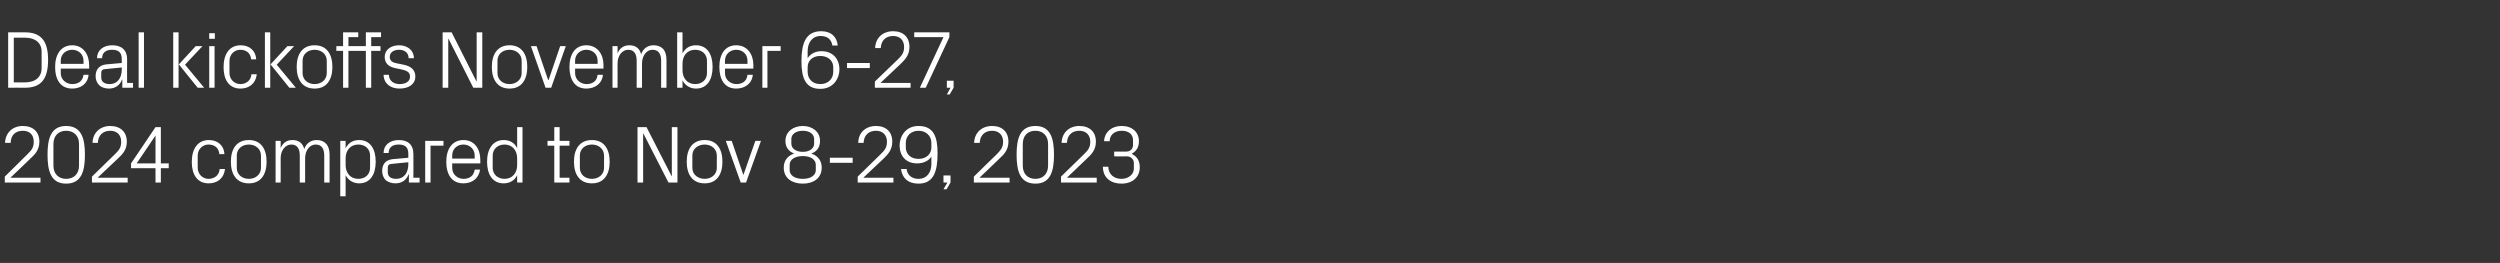
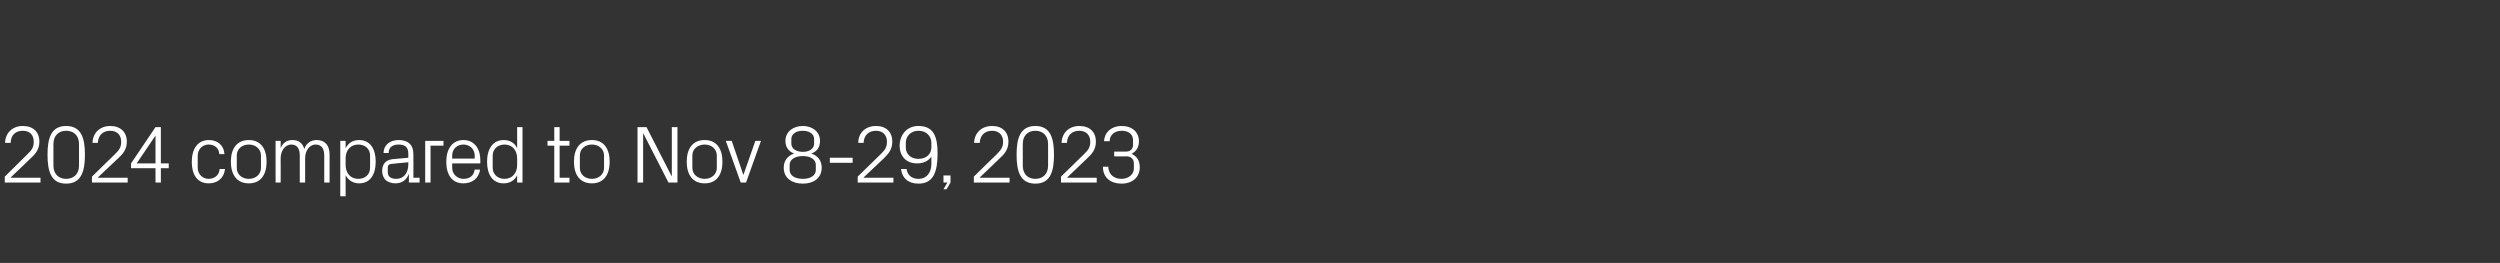
<svg xmlns="http://www.w3.org/2000/svg" version="1.1" width="889px" height="93.5px" viewBox="0 -4 889 93.5" style="top:-4px">
  <rect x="0" y="-4" width="889" height="93.5" fill="#333333" stroke="none" />
  <desc>Deal kickoffs November 6 27, 2024 compared to Nov 8 29, 2023</desc>
  <defs />
  <g id="Polygon45070">
    <path d="M 3.8 59.2 L 14.4 59.2 L 14.4 60.9 L 1.7 60.9 L 1.7 58.8 C 1.7 58.8 9.74 50.89 9.7 50.9 C 11.1 49.5 12 48.6 12 46.4 C 12 44 10.6 42.5 8.1 42.5 C 5.5 42.5 3.8 44.1 3.8 46.8 C 3.8 46.8 1.8 46.8 1.8 46.8 C 1.9 43.2 4.5 40.8 8.1 40.8 C 11.8 40.8 14 42.9 14 46.4 C 14 49.4 12.3 51 10.8 52.4 C 10.83 52.42 3.8 59.1 3.8 59.1 L 3.8 59.2 Z M 16.9 51 C 16.9 45.3 18.1 40.8 23.5 40.8 C 29 40.8 30.2 45.3 30.2 51 C 30.2 56.8 29 61.3 23.5 61.3 C 18.1 61.3 16.9 56.8 16.9 51 Z M 19 47.2 C 19 47.2 19 54.9 19 54.9 C 19 57.8 20.8 59.6 23.5 59.6 C 26.3 59.6 28.1 57.8 28.1 54.9 C 28.1 54.9 28.1 47.2 28.1 47.2 C 28.1 44.3 26.3 42.5 23.5 42.5 C 20.8 42.5 19 44.3 19 47.2 Z M 34.8 59.2 L 45.4 59.2 L 45.4 60.9 L 32.7 60.9 L 32.7 58.8 C 32.7 58.8 40.79 50.89 40.8 50.9 C 42.2 49.5 43.1 48.6 43.1 46.4 C 43.1 44 41.6 42.5 39.2 42.5 C 36.6 42.5 34.9 44.1 34.8 46.8 C 34.8 46.8 32.9 46.8 32.9 46.8 C 33 43.2 35.6 40.8 39.2 40.8 C 42.8 40.8 45.1 42.9 45.1 46.4 C 45.1 49.4 43.4 51 41.9 52.4 C 41.89 52.42 34.8 59.1 34.8 59.1 L 34.8 59.2 Z M 55.3 60.9 L 55.3 55.8 L 46.6 55.8 L 46.6 54.1 L 55.3 41.2 L 57.2 41.2 L 57.2 54.1 L 60 54.1 L 60 55.8 L 57.2 55.8 L 57.2 60.9 L 55.3 60.9 Z M 48.6 54.1 L 55.3 54.1 L 55.3 44.2 L 48.6 54.1 Z M 74.3 45.8 C 77.2 45.8 79.6 47.5 79.8 50.8 C 79.8 50.8 78 50.8 78 50.8 C 77.8 48.4 76.1 47.4 74.1 47.4 C 72.2 47.4 70.3 48.9 70.3 51.4 C 70.3 51.4 70.3 55.6 70.3 55.6 C 70.3 57.9 72 59.6 74.2 59.6 C 76.2 59.6 78 58.3 78.1 56.1 C 78.1 56.1 80 56.1 80 56.1 C 79.6 59.6 77.1 61.2 74.2 61.2 C 70.1 61.2 68.2 58 68.2 53.6 C 68.2 48.9 70.3 45.8 74.3 45.8 Z M 82.1 53.5 C 82.1 49 84.1 45.8 88.5 45.8 C 92.8 45.8 94.8 49 94.8 53.5 C 94.8 58 92.8 61.2 88.5 61.2 C 84.1 61.2 82.1 58 82.1 53.5 Z M 92.8 51.3 C 92.8 49 90.9 47.4 88.5 47.4 C 86 47.4 84.2 49 84.2 51.3 C 84.2 51.3 84.2 55.7 84.2 55.7 C 84.2 58 86 59.6 88.5 59.6 C 90.9 59.6 92.8 58 92.8 55.7 C 92.8 55.7 92.8 51.3 92.8 51.3 Z M 98 46.1 L 99.8 46.1 C 99.8 46.1 99.84 48.7 99.8 48.7 C 100.5 46.9 101.9 45.8 104 45.8 C 106 45.8 107.6 46.7 108.2 49 C 108.8 47.1 110.4 45.8 112.6 45.8 C 115.2 45.8 117.2 47.3 117.2 51 C 117.17 51.04 117.2 60.9 117.2 60.9 L 115.3 60.9 C 115.3 60.9 115.3 51.3 115.3 51.3 C 115.3 48.9 114.4 47.4 112.2 47.4 C 110.2 47.4 108.5 49.4 108.5 52.3 C 108.51 52.34 108.5 60.9 108.5 60.9 L 106.6 60.9 C 106.6 60.9 106.63 51.3 106.6 51.3 C 106.6 48.9 105.7 47.4 103.6 47.4 C 101.5 47.4 99.8 49.4 99.8 52.3 C 99.84 52.34 99.8 60.9 99.8 60.9 L 98 60.9 L 98 46.1 Z M 121 65.8 L 121 46.1 L 122.9 46.1 C 122.9 46.1 122.92 48.67 122.9 48.7 C 123.9 46.8 125.5 45.8 127.7 45.8 C 131.6 45.8 133.6 48.9 133.6 53.5 C 133.6 58.1 131.6 61.2 127.7 61.2 C 125.7 61.2 123.9 60.2 122.9 58.3 C 122.92 58.32 122.9 65.8 122.9 65.8 L 121 65.8 Z M 122.9 54.7 C 122.9 57.5 124.6 59.6 127.4 59.6 C 130 59.6 131.6 57.9 131.6 55.7 C 131.6 55.7 131.6 51.3 131.6 51.3 C 131.6 49.1 130 47.4 127.4 47.4 C 124.6 47.4 122.9 49.5 122.9 52.3 C 122.9 52.3 122.9 54.7 122.9 54.7 Z M 137 59.9 C 136.3 59.1 135.9 58 135.9 56.8 C 135.9 54.5 137 52.9 139.6 52.6 C 139.62 52.63 145.2 52.1 145.2 52.1 C 145.2 52.1 145.2 50.75 145.2 50.7 C 145.2 48.1 143.8 47.4 141.7 47.4 C 139.6 47.4 138.2 48.4 138.2 50.4 C 138.2 50.4 136.4 50.4 136.4 50.4 C 136.4 47.6 138.6 45.8 141.8 45.8 C 144.9 45.8 147 47.3 147 50.8 C 147.04 50.81 147 59.2 147 59.2 L 149.2 59.2 L 149.2 60.9 L 145.4 60.9 L 145.4 58 C 145.4 58 145.28 58 145.3 58 C 144.5 60.1 142.8 61.2 140.6 61.2 C 139.2 61.2 137.8 60.7 137 59.9 Z M 145.2 54.4 C 145.2 54.45 145.2 53.7 145.2 53.7 C 145.2 53.7 139.07 54.27 139.1 54.3 C 138.2 54.4 137.9 54.8 137.9 55.7 C 137.9 55.7 137.9 57.3 137.9 57.3 C 137.9 58.8 139 59.6 140.9 59.6 C 143.6 59.6 145.2 57.5 145.2 54.4 Z M 151.2 46.1 L 157.7 46.1 L 157.7 47.8 L 153.1 47.8 L 153.1 60.9 L 151.2 60.9 L 151.2 46.1 Z M 158.7 53.5 C 158.7 49 160.8 45.8 164.8 45.8 C 168.8 45.8 170.8 49.1 170.8 52.8 C 170.82 52.83 170.8 54.1 170.8 54.1 L 160.8 54.1 C 160.8 54.1 160.77 55.66 160.8 55.7 C 160.8 58.1 162.8 59.6 164.8 59.6 C 166.9 59.6 168.5 58.6 168.8 56.3 C 168.8 56.3 170.7 56.3 170.7 56.3 C 170.3 59.5 167.8 61.2 164.8 61.2 C 160.6 61.2 158.7 58 158.7 53.5 Z M 168.8 51.3 C 168.8 48.9 166.9 47.4 164.8 47.4 C 162.6 47.4 160.8 48.9 160.8 51.3 C 160.77 51.33 160.8 52.4 160.8 52.4 L 168.8 52.4 C 168.8 52.4 168.8 51.33 168.8 51.3 Z M 183.9 60.9 C 183.9 60.9 183.91 58.32 183.9 58.3 C 183 60.2 181.2 61.2 179.1 61.2 C 175.2 61.2 173.2 58.1 173.2 53.5 C 173.2 48.9 175.3 45.8 179.1 45.8 C 181.3 45.8 183 46.8 183.9 48.7 C 183.91 48.67 183.9 41.2 183.9 41.2 L 185.8 41.2 L 185.8 60.9 L 183.9 60.9 Z M 183.9 52.3 C 183.9 49.5 182.2 47.4 179.4 47.4 C 176.9 47.4 175.2 49.1 175.2 51.3 C 175.2 51.3 175.2 55.7 175.2 55.7 C 175.2 57.9 176.9 59.6 179.4 59.6 C 182.2 59.6 183.9 57.5 183.9 54.7 C 183.9 54.7 183.9 52.3 183.9 52.3 Z M 199 59.2 L 202.5 59.2 L 202.5 60.9 L 197.1 60.9 L 197.1 47.8 L 194.7 47.8 L 194.7 46.1 L 197.1 46.1 L 197.1 41.2 L 199 41.2 L 199 46.1 L 202.5 46.1 L 202.5 47.8 L 199 47.8 L 199 59.2 Z M 204.1 53.5 C 204.1 49 206.1 45.8 210.5 45.8 C 214.8 45.8 216.8 49 216.8 53.5 C 216.8 58 214.8 61.2 210.5 61.2 C 206.1 61.2 204.1 58 204.1 53.5 Z M 214.8 51.3 C 214.8 49 212.9 47.4 210.5 47.4 C 208 47.4 206.2 49 206.2 51.3 C 206.2 51.3 206.2 55.7 206.2 55.7 C 206.2 58 208 59.6 210.5 59.6 C 212.9 59.6 214.8 58 214.8 55.7 C 214.8 55.7 214.8 51.3 214.8 51.3 Z M 238.9 58.6 L 238.9 41.2 L 240.9 41.2 L 240.9 60.9 L 237.7 60.9 L 228.8 43.5 L 228.7 43.5 L 228.7 60.9 L 226.7 60.9 L 226.7 41.2 L 229.9 41.2 L 238.8 58.6 L 238.9 58.6 Z M 244.2 53.5 C 244.2 49 246.2 45.8 250.6 45.8 C 254.9 45.8 256.9 49 256.9 53.5 C 256.9 58 254.9 61.2 250.6 61.2 C 246.2 61.2 244.2 58 244.2 53.5 Z M 254.9 51.3 C 254.9 49 253 47.4 250.6 47.4 C 248.1 47.4 246.2 49 246.2 51.3 C 246.2 51.3 246.2 55.7 246.2 55.7 C 246.2 58 248.1 59.6 250.6 59.6 C 253 59.6 254.9 58 254.9 55.7 C 254.9 55.7 254.9 51.3 254.9 51.3 Z M 264.4 58.1 L 268.6 46.1 L 270.6 46.1 L 265.3 60.9 L 263.4 60.9 L 258.1 46.1 L 260.2 46.1 L 264.3 58.1 L 264.4 58.1 Z M 278.7 55.6 C 278.7 53.2 280 51.4 282.4 50.6 C 280.3 49.8 279.3 48.2 279.3 46.1 C 279.3 42.8 282.1 40.8 285.5 40.8 C 288.8 40.8 291.6 42.8 291.6 46.1 C 291.6 48.2 290.7 49.8 288.5 50.6 C 290.9 51.4 292.2 53.2 292.2 55.6 C 292.2 59.5 289.1 61.3 285.5 61.3 C 281.8 61.3 278.7 59.5 278.7 55.6 Z M 289.5 45.4 C 289.5 43.8 288 42.5 285.5 42.5 C 282.9 42.5 281.4 43.8 281.4 45.4 C 281.4 45.4 281.4 47.1 281.4 47.1 C 281.4 48.7 282.9 50 285.5 50 C 288 50 289.5 48.7 289.5 47.1 C 289.5 47.1 289.5 45.4 289.5 45.4 Z M 280.8 56.5 C 280.8 58.2 282.4 59.6 285.5 59.6 C 288.5 59.6 290.1 58.2 290.1 56.5 C 290.1 56.5 290.1 54.6 290.1 54.6 C 290.1 52.9 288.5 51.5 285.5 51.5 C 282.4 51.5 280.8 52.9 280.8 54.6 C 280.8 54.6 280.8 56.5 280.8 56.5 Z M 295.1 52.1 L 303.2 52.1 L 303.2 53.9 L 295.1 53.9 L 295.1 52.1 Z M 307.1 59.2 L 317.7 59.2 L 317.7 60.9 L 305 60.9 L 305 58.8 C 305 58.8 313.07 50.89 313.1 50.9 C 314.5 49.5 315.4 48.6 315.4 46.4 C 315.4 44 313.9 42.5 311.5 42.5 C 308.9 42.5 307.2 44.1 307.1 46.8 C 307.1 46.8 305.2 46.8 305.2 46.8 C 305.2 43.2 307.8 40.8 311.5 40.8 C 315.1 40.8 317.3 42.9 317.3 46.4 C 317.3 49.4 315.6 51 314.2 52.4 C 314.17 52.42 307.1 59.1 307.1 59.1 L 307.1 59.2 Z M 333.4 50.5 C 333.4 57 332 61.3 326.6 61.3 C 322.9 61.3 320.8 59.3 320.4 56.1 C 320.4 56.1 322.4 56.1 322.4 56.1 C 322.6 58.1 324.1 59.6 326.6 59.6 C 329.6 59.6 331.2 57.3 331.2 54.3 C 331.2 54.3 331.2 51.7 331.2 51.7 C 330.1 53.3 328.3 54.1 326.1 54.1 C 322.1 54.1 319.9 51.4 319.9 47.7 C 319.9 44.7 321.9 40.8 326.6 40.8 C 332 40.8 333.4 44.6 333.4 50.5 Z M 322.1 46.8 C 322.1 46.8 322.1 48.4 322.1 48.4 C 322.1 50.7 323.8 52.5 326.6 52.5 C 329.5 52.5 331.2 50.7 331.2 48.4 C 331.2 48.4 331.2 46.8 331.2 46.8 C 331.2 44.5 329.5 42.5 326.6 42.5 C 323.8 42.5 322.1 44.5 322.1 46.8 Z M 338 60.9 L 336.6 63.3 L 335.5 63.3 L 336.9 60.9 L 335.5 60.9 L 335.5 58.4 L 338 58.4 L 338 60.9 Z M 348.4 59.2 L 359 59.2 L 359 60.9 L 346.3 60.9 L 346.3 58.8 C 346.3 58.8 354.35 50.89 354.4 50.9 C 355.7 49.5 356.7 48.6 356.7 46.4 C 356.7 44 355.2 42.5 352.8 42.5 C 350.2 42.5 348.5 44.1 348.4 46.8 C 348.4 46.8 346.4 46.8 346.4 46.8 C 346.5 43.2 349.1 40.8 352.8 40.8 C 356.4 40.8 358.6 42.9 358.6 46.4 C 358.6 49.4 356.9 51 355.4 52.4 C 355.45 52.42 348.4 59.1 348.4 59.1 L 348.4 59.2 Z M 361.5 51 C 361.5 45.3 362.7 40.8 368.2 40.8 C 373.6 40.8 374.8 45.3 374.8 51 C 374.8 56.8 373.6 61.3 368.2 61.3 C 362.7 61.3 361.5 56.8 361.5 51 Z M 363.7 47.2 C 363.7 47.2 363.7 54.9 363.7 54.9 C 363.7 57.8 365.4 59.6 368.2 59.6 C 370.9 59.6 372.7 57.8 372.7 54.9 C 372.7 54.9 372.7 47.2 372.7 47.2 C 372.7 44.3 370.9 42.5 368.2 42.5 C 365.4 42.5 363.7 44.3 363.7 47.2 Z M 379.5 59.2 L 390 59.2 L 390 60.9 L 377.3 60.9 L 377.3 58.8 C 377.3 58.8 385.41 50.89 385.4 50.9 C 386.8 49.5 387.7 48.6 387.7 46.4 C 387.7 44 386.2 42.5 383.8 42.5 C 381.2 42.5 379.5 44.1 379.4 46.8 C 379.4 46.8 377.5 46.8 377.5 46.8 C 377.6 43.2 380.2 40.8 383.8 40.8 C 387.5 40.8 389.7 42.9 389.7 46.4 C 389.7 49.4 388 51 386.5 52.4 C 386.5 52.42 379.5 59.1 379.5 59.1 L 379.5 59.2 Z M 396.2 51.6 L 396.2 49.9 C 396.2 49.9 400.46 49.94 400.5 49.9 C 402 49.9 402.9 48.9 402.9 47.6 C 402.9 47.6 402.9 45.8 402.9 45.8 C 402.9 43.8 401.4 42.5 398.9 42.5 C 396.2 42.5 394.6 44.1 394.6 46.2 C 394.6 46.2 392.6 46.2 392.6 46.2 C 392.7 43.4 394.9 40.8 398.9 40.8 C 402.6 40.8 405 43 405 46.2 C 405 48.5 404 49.8 402.4 50.7 C 404.3 51.6 405.3 53.1 405.3 55.5 C 405.3 59 402.7 61.3 398.8 61.3 C 395.1 61.3 392.2 59.3 392.2 55.3 C 392.2 55.3 394.1 55.3 394.1 55.3 C 394.2 58.1 396.2 59.6 398.8 59.6 C 401.4 59.6 403.2 57.9 403.2 56 C 403.2 56 403.2 54 403.2 54 C 403.2 52.7 402.2 51.6 400.7 51.6 C 400.66 51.64 396.2 51.6 396.2 51.6 Z " stroke="none" fill="#fff" />
  </g>
  <g id="Polygon45069">
-     <path d="M 8.9 7.5 C 14.6 7.5 17.1 10.6 17.1 17.3 C 17.1 24.1 14.6 27.2 8.9 27.2 C 8.93 27.16 2.9 27.2 2.9 27.2 L 2.9 7.5 C 2.9 7.5 8.93 7.51 8.9 7.5 Z M 4.9 9.4 L 4.9 25.3 C 4.9 25.3 8.84 25.28 8.8 25.3 C 12.6 25.3 14.8 23.4 14.8 20.2 C 14.8 20.2 14.8 14.4 14.8 14.4 C 14.8 11.3 12.6 9.4 8.9 9.4 C 8.87 9.39 4.9 9.4 4.9 9.4 Z M 19.6 19.8 C 19.6 15.3 21.7 12.1 25.7 12.1 C 29.6 12.1 31.7 15.4 31.7 19.1 C 31.69 19.12 31.7 20.4 31.7 20.4 L 21.6 20.4 C 21.6 20.4 21.64 21.96 21.6 22 C 21.6 24.4 23.6 25.9 25.7 25.9 C 27.8 25.9 29.4 24.9 29.7 22.6 C 29.7 22.6 31.5 22.6 31.5 22.6 C 31.2 25.8 28.7 27.5 25.7 27.5 C 21.5 27.5 19.6 24.3 19.6 19.8 Z M 29.7 17.6 C 29.7 15.2 27.8 13.7 25.7 13.7 C 23.5 13.7 21.6 15.2 21.6 17.6 C 21.64 17.62 21.6 18.7 21.6 18.7 L 29.7 18.7 C 29.7 18.7 29.67 17.62 29.7 17.6 Z M 35.2 26.2 C 34.4 25.4 34 24.3 34 23.1 C 34 20.8 35.2 19.2 37.7 18.9 C 37.73 18.92 43.3 18.4 43.3 18.4 C 43.3 18.4 43.3 17.04 43.3 17 C 43.3 14.4 41.9 13.7 39.8 13.7 C 37.7 13.7 36.3 14.7 36.3 16.7 C 36.3 16.7 34.5 16.7 34.5 16.7 C 34.5 13.9 36.7 12.1 39.9 12.1 C 43 12.1 45.2 13.6 45.2 17.1 C 45.15 17.1 45.2 25.5 45.2 25.5 L 47.3 25.5 L 47.3 27.2 L 43.5 27.2 L 43.5 24.3 C 43.5 24.3 43.39 24.3 43.4 24.3 C 42.6 26.4 40.9 27.5 38.7 27.5 C 37.3 27.5 35.9 27 35.2 26.2 Z M 43.3 20.7 C 43.3 20.74 43.3 20 43.3 20 C 43.3 20 37.18 20.57 37.2 20.6 C 36.3 20.7 36 21.1 36 22 C 36 22 36 23.6 36 23.6 C 36 25.1 37.2 25.9 39 25.9 C 41.7 25.9 43.3 23.8 43.3 20.7 Z M 49.3 27.2 L 49.3 7.5 L 51.2 7.5 L 51.2 27.2 L 49.3 27.2 Z M 63.5 27.2 L 61.6 27.2 L 61.6 7.5 L 63.5 7.5 L 63.5 27.2 Z M 63.6 18.9 L 69.6 12.4 L 72 12.4 L 65.8 19 L 72.6 27.2 L 70.3 27.2 L 63.6 18.9 Z M 76.4 9.8 L 74.4 9.8 L 74.4 7.8 L 76.4 7.8 L 76.4 9.8 Z M 74.4 27.2 L 74.4 12.4 L 76.3 12.4 L 76.3 27.2 L 74.4 27.2 Z M 85.6 12.1 C 88.5 12.1 90.9 13.8 91.1 17.1 C 91.1 17.1 89.3 17.1 89.3 17.1 C 89.1 14.7 87.4 13.7 85.4 13.7 C 83.5 13.7 81.6 15.2 81.6 17.7 C 81.6 17.7 81.6 21.9 81.6 21.9 C 81.6 24.2 83.3 25.9 85.5 25.9 C 87.5 25.9 89.3 24.6 89.4 22.4 C 89.4 22.4 91.3 22.4 91.3 22.4 C 90.9 25.9 88.4 27.5 85.5 27.5 C 81.4 27.5 79.5 24.3 79.5 19.9 C 79.5 15.2 81.6 12.1 85.6 12.1 Z M 96.1 27.2 L 94.2 27.2 L 94.2 7.5 L 96.1 7.5 L 96.1 27.2 Z M 96.2 18.9 L 102.2 12.4 L 104.6 12.4 L 98.4 19 L 105.2 27.2 L 102.9 27.2 L 96.2 18.9 Z M 105.5 19.8 C 105.5 15.3 107.5 12.1 111.9 12.1 C 116.2 12.1 118.2 15.3 118.2 19.8 C 118.2 24.3 116.2 27.5 111.9 27.5 C 107.5 27.5 105.5 24.3 105.5 19.8 Z M 116.2 17.6 C 116.2 15.3 114.3 13.7 111.9 13.7 C 109.4 13.7 107.6 15.3 107.6 17.6 C 107.6 17.6 107.6 22 107.6 22 C 107.6 24.3 109.4 25.9 111.9 25.9 C 114.3 25.9 116.2 24.3 116.2 22 C 116.2 22 116.2 17.6 116.2 17.6 Z M 130.1 14.1 L 123.9 14.1 L 123.9 27.2 L 122 27.2 L 122 14.1 L 119.6 14.1 L 119.6 12.4 L 122 12.4 L 122 7.5 L 127.4 7.5 L 127.4 9.2 L 123.9 9.2 L 123.9 12.4 L 130.1 12.4 L 130.1 7.5 L 135.5 7.5 L 135.5 9.2 L 132 9.2 L 132 12.4 L 135.3 12.4 L 135.3 14.1 L 132 14.1 L 132 27.2 L 130.1 27.2 L 130.1 14.1 Z M 143.5 19 C 146.3 19.6 147.7 20.9 147.7 23.3 C 147.7 25.7 145.6 27.5 142.1 27.5 C 138.9 27.5 136.5 25.8 136.4 22.6 C 136.4 22.6 138.3 22.6 138.3 22.6 C 138.3 24.8 140.1 25.9 142.1 25.9 C 144.2 25.9 145.8 25 145.8 23.3 C 145.8 21.8 145 21.2 142.8 20.7 C 142.8 20.7 140.4 20.2 140.4 20.2 C 138.2 19.7 136.8 18.5 136.8 16.2 C 136.8 13.8 138.9 12.1 141.9 12.1 C 144.5 12.1 147.1 13.5 147.2 16.7 C 147.2 16.7 145.3 16.7 145.3 16.7 C 145.3 14.6 143.7 13.7 141.9 13.7 C 139.9 13.7 138.6 14.7 138.6 16.2 C 138.6 17.6 139.5 18.2 141 18.5 C 141 18.5 143.5 19 143.5 19 Z M 169.5 24.9 L 169.5 7.5 L 171.5 7.5 L 171.5 27.2 L 168.3 27.2 L 159.5 9.8 L 159.4 9.8 L 159.4 27.2 L 157.4 27.2 L 157.4 7.5 L 160.6 7.5 L 169.4 24.9 L 169.5 24.9 Z M 174.9 19.8 C 174.9 15.3 176.9 12.1 181.2 12.1 C 185.5 12.1 187.5 15.3 187.5 19.8 C 187.5 24.3 185.5 27.5 181.2 27.5 C 176.9 27.5 174.9 24.3 174.9 19.8 Z M 185.5 17.6 C 185.5 15.3 183.6 13.7 181.2 13.7 C 178.7 13.7 176.9 15.3 176.9 17.6 C 176.9 17.6 176.9 22 176.9 22 C 176.9 24.3 178.7 25.9 181.2 25.9 C 183.6 25.9 185.5 24.3 185.5 22 C 185.5 22 185.5 17.6 185.5 17.6 Z M 195.1 24.4 L 199.2 12.4 L 201.2 12.4 L 196 27.2 L 194 27.2 L 188.8 12.4 L 190.8 12.4 L 194.9 24.4 L 195.1 24.4 Z M 202.5 19.8 C 202.5 15.3 204.5 12.1 208.5 12.1 C 212.5 12.1 214.6 15.4 214.6 19.1 C 214.56 19.12 214.6 20.4 214.6 20.4 L 204.5 20.4 C 204.5 20.4 204.5 21.96 204.5 22 C 204.5 24.4 206.5 25.9 208.6 25.9 C 210.6 25.9 212.3 24.9 212.5 22.6 C 212.5 22.6 214.4 22.6 214.4 22.6 C 214.1 25.8 211.5 27.5 208.5 27.5 C 204.4 27.5 202.5 24.3 202.5 19.8 Z M 212.5 17.6 C 212.5 15.2 210.7 13.7 208.5 13.7 C 206.4 13.7 204.5 15.2 204.5 17.6 C 204.5 17.62 204.5 18.7 204.5 18.7 L 212.5 18.7 C 212.5 18.7 212.54 17.62 212.5 17.6 Z M 217.8 12.4 L 219.6 12.4 C 219.6 12.4 219.64 14.99 219.6 15 C 220.3 13.2 221.7 12.1 223.8 12.1 C 225.8 12.1 227.4 13 228 15.3 C 228.6 13.4 230.2 12.1 232.4 12.1 C 235 12.1 237 13.5 237 17.3 C 236.98 17.33 237 27.2 237 27.2 L 235.1 27.2 C 235.1 27.2 235.1 17.59 235.1 17.6 C 235.1 15.2 234.2 13.7 232 13.7 C 230 13.7 228.3 15.7 228.3 18.6 C 228.31 18.63 228.3 27.2 228.3 27.2 L 226.4 27.2 C 226.4 27.2 226.43 17.59 226.4 17.6 C 226.4 15.2 225.5 13.7 223.4 13.7 C 221.3 13.7 219.6 15.7 219.6 18.6 C 219.64 18.63 219.6 27.2 219.6 27.2 L 217.8 27.2 L 217.8 12.4 Z M 240.8 27.2 L 240.8 7.5 L 242.7 7.5 C 242.7 7.5 242.72 14.96 242.7 15 C 243.7 13.1 245.3 12.1 247.5 12.1 C 251.4 12.1 253.4 15.2 253.4 19.8 C 253.4 24.4 251.4 27.5 247.5 27.5 C 245.5 27.5 243.7 26.5 242.7 24.6 C 242.72 24.61 242.7 27.2 242.7 27.2 L 240.8 27.2 Z M 242.7 21 C 242.7 23.8 244.4 25.9 247.2 25.9 C 249.8 25.9 251.4 24.2 251.4 22 C 251.4 22 251.4 17.6 251.4 17.6 C 251.4 15.4 249.8 13.7 247.2 13.7 C 244.4 13.7 242.7 15.8 242.7 18.6 C 242.7 18.6 242.7 21 242.7 21 Z M 255.8 19.8 C 255.8 15.3 257.8 12.1 261.8 12.1 C 265.8 12.1 267.9 15.4 267.9 19.1 C 267.86 19.12 267.9 20.4 267.9 20.4 L 257.8 20.4 C 257.8 20.4 257.8 21.96 257.8 22 C 257.8 24.4 259.8 25.9 261.9 25.9 C 263.9 25.9 265.6 24.9 265.8 22.6 C 265.8 22.6 267.7 22.6 267.7 22.6 C 267.4 25.8 264.8 27.5 261.8 27.5 C 257.7 27.5 255.8 24.3 255.8 19.8 Z M 265.8 17.6 C 265.8 15.2 264 13.7 261.8 13.7 C 259.7 13.7 257.8 15.2 257.8 17.6 C 257.8 17.62 257.8 18.7 257.8 18.7 L 265.8 18.7 C 265.8 18.7 265.84 17.62 265.8 17.6 Z M 271.1 12.4 L 277.6 12.4 L 277.6 14.1 L 272.9 14.1 L 272.9 27.2 L 271.1 27.2 L 271.1 12.4 Z M 285 17.8 C 285 11.6 286.4 7.1 292 7.1 C 295.6 7.1 297.6 9.1 297.9 12.2 C 297.9 12.2 296 12.2 296 12.2 C 295.7 10.3 294.5 8.8 291.8 8.8 C 288.8 8.8 287.2 11.2 287.2 14.2 C 287.2 14.2 287.2 16.7 287.2 16.7 C 288.2 15.1 290 14.2 292.1 14.2 C 296.2 14.2 298.5 17 298.5 20.7 C 298.5 23.7 296.5 27.6 291.7 27.6 C 286.4 27.6 285 23.7 285 17.8 Z M 296.3 21.6 C 296.3 21.6 296.3 19.9 296.3 19.9 C 296.3 17.7 294.6 15.9 291.7 15.9 C 288.8 15.9 287.2 17.7 287.2 19.9 C 287.2 19.9 287.2 21.6 287.2 21.6 C 287.2 23.9 288.8 25.9 291.7 25.9 C 294.6 25.9 296.3 23.9 296.3 21.6 Z M 301.2 18.4 L 309.3 18.4 L 309.3 20.2 L 301.2 20.2 L 301.2 18.4 Z M 313.2 25.5 L 323.8 25.5 L 323.8 27.2 L 311.1 27.2 L 311.1 25 C 311.1 25 319.16 17.19 319.2 17.2 C 320.6 15.8 321.5 14.9 321.5 12.7 C 321.5 10.3 320 8.8 317.6 8.8 C 315 8.8 313.3 10.4 313.2 13.1 C 313.2 13.1 311.2 13.1 311.2 13.1 C 311.3 9.5 313.9 7.1 317.6 7.1 C 321.2 7.1 323.4 9.2 323.4 12.7 C 323.4 15.7 321.7 17.3 320.3 18.7 C 320.26 18.72 313.2 25.4 313.2 25.4 L 313.2 25.5 Z M 329.2 27.2 L 327.1 27.2 L 335.5 9.2 L 325.1 9.2 L 325.1 7.5 L 337.6 7.5 L 337.6 9.2 L 329.2 27.2 Z M 339.1 27.2 L 337.7 29.6 L 336.7 29.6 L 338 27.2 L 336.7 27.2 L 336.7 24.7 L 339.1 24.7 L 339.1 27.2 Z " stroke="none" fill="#fff" />
-   </g>
+     </g>
</svg>